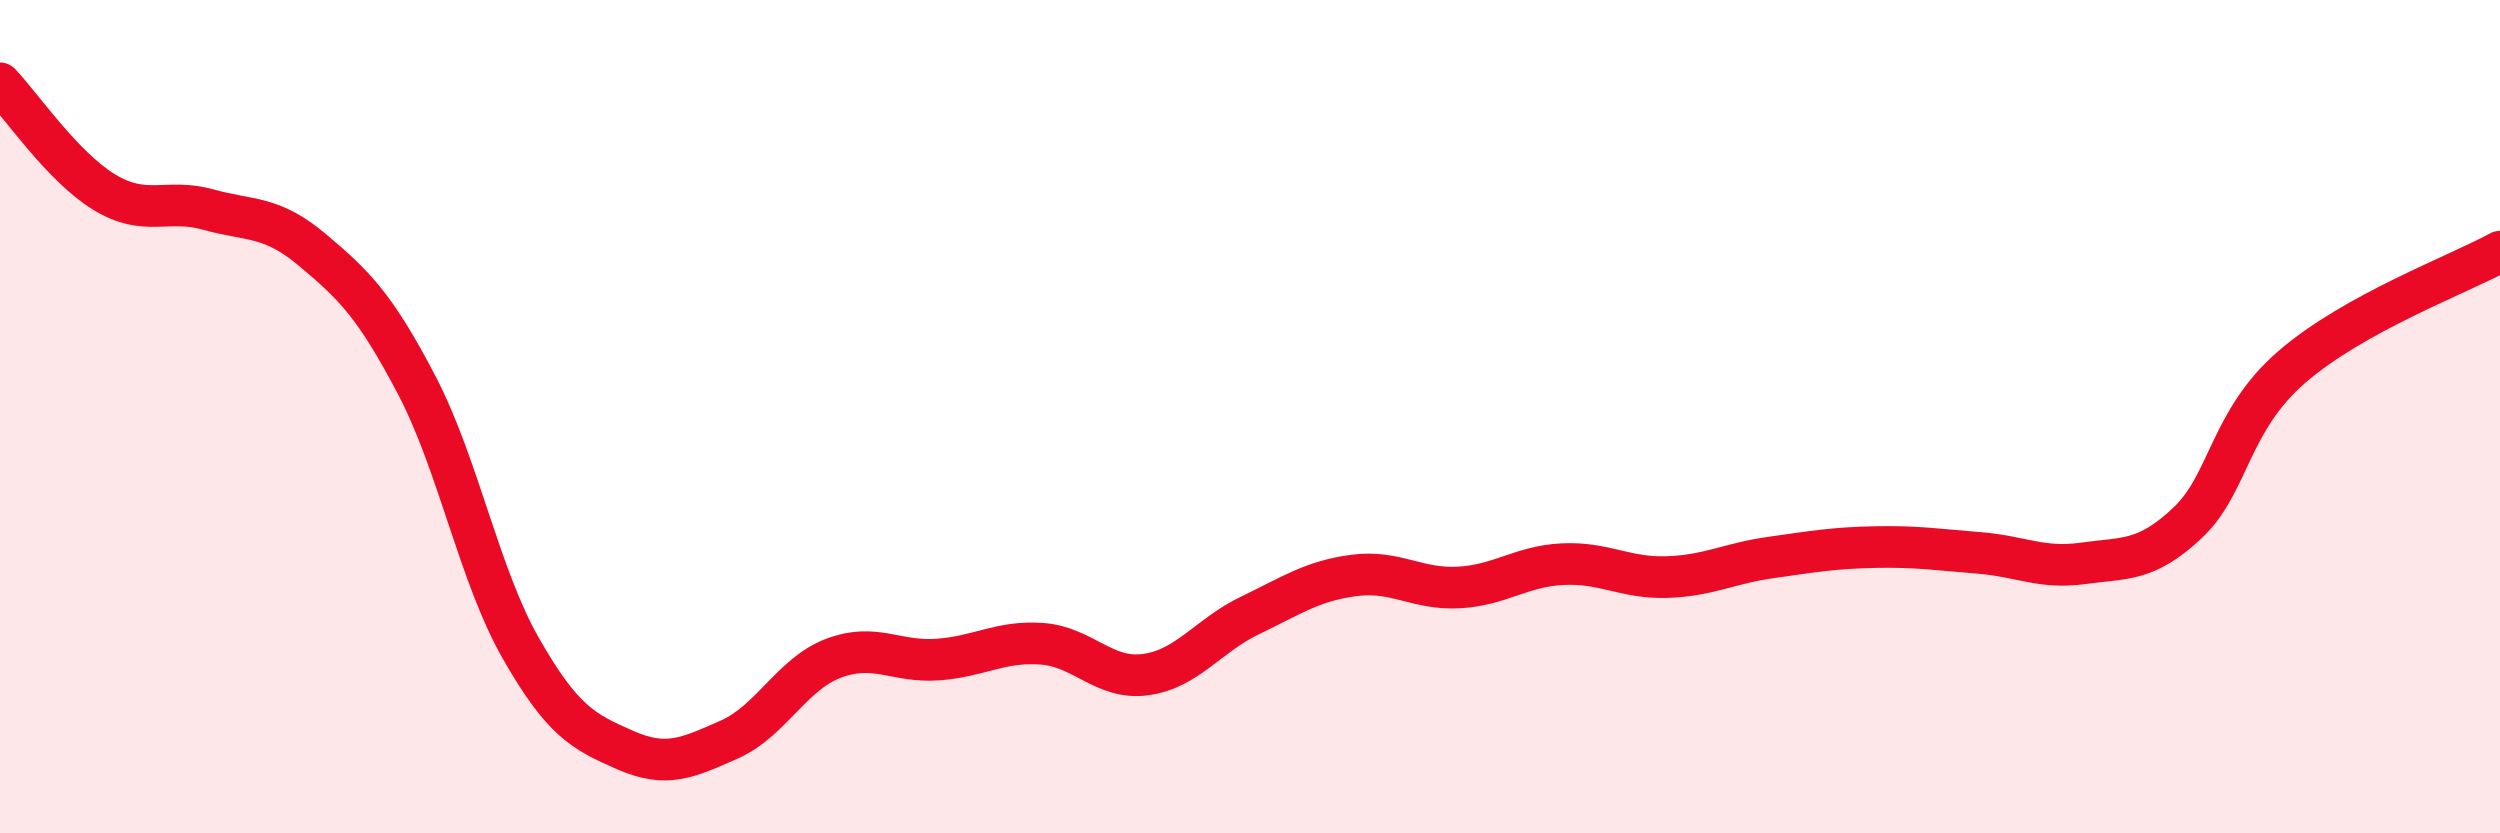
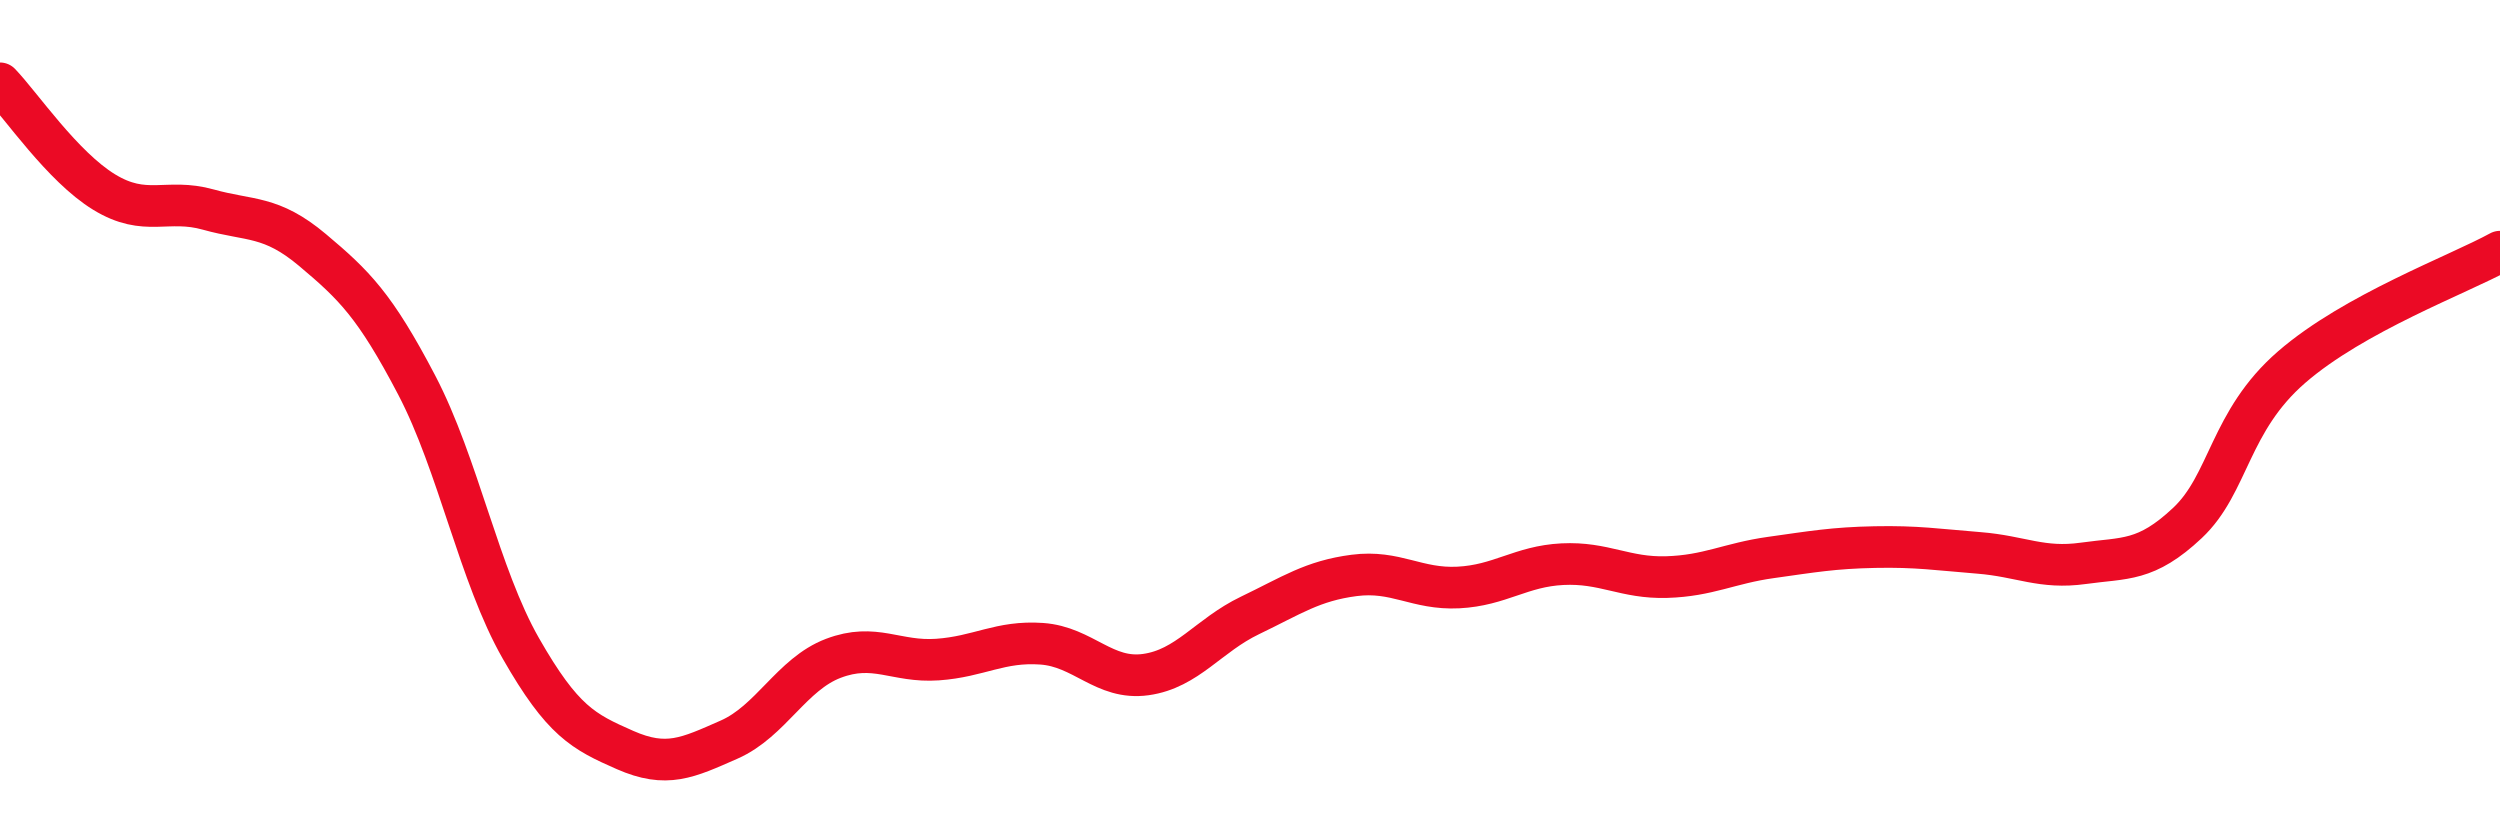
<svg xmlns="http://www.w3.org/2000/svg" width="60" height="20" viewBox="0 0 60 20">
-   <path d="M 0,2 C 0.5,2.52 1.5,4 2.5,4.61 C 3.5,5.22 4,4.75 5,5.03 C 6,5.31 6.5,5.16 7.5,6 C 8.5,6.84 9,7.33 10,9.24 C 11,11.15 11.5,13.81 12.5,15.56 C 13.5,17.31 14,17.56 15,18 C 16,18.44 16.5,18.19 17.5,17.75 C 18.5,17.31 19,16.18 20,15.8 C 21,15.42 21.5,15.9 22.5,15.83 C 23.5,15.76 24,15.38 25,15.45 C 26,15.52 26.5,16.33 27.5,16.19 C 28.5,16.05 29,15.25 30,14.77 C 31,14.29 31.5,13.94 32.5,13.81 C 33.5,13.68 34,14.15 35,14.1 C 36,14.05 36.5,13.59 37.5,13.54 C 38.5,13.49 39,13.88 40,13.85 C 41,13.82 41.5,13.52 42.5,13.38 C 43.5,13.24 44,13.15 45,13.13 C 46,13.11 46.5,13.19 47.5,13.27 C 48.5,13.35 49,13.66 50,13.52 C 51,13.38 51.5,13.49 52.5,12.55 C 53.5,11.61 53.5,10.11 55,8.81 C 56.5,7.51 59,6.59 60,6.04L60 20L0 20Z" fill="#EB0A25" opacity="0.1" stroke-linecap="round" stroke-linejoin="round" />
  <path d="M 0,2 C 0.5,2.52 1.5,4 2.5,4.61 C 3.5,5.22 4,4.75 5,5.03 C 6,5.31 6.5,5.16 7.5,6 C 8.5,6.84 9,7.33 10,9.24 C 11,11.15 11.5,13.81 12.5,15.56 C 13.5,17.31 14,17.56 15,18 C 16,18.44 16.5,18.19 17.5,17.75 C 18.5,17.31 19,16.18 20,15.8 C 21,15.42 21.5,15.9 22.5,15.83 C 23.5,15.76 24,15.38 25,15.45 C 26,15.52 26.5,16.33 27.5,16.19 C 28.5,16.05 29,15.25 30,14.77 C 31,14.29 31.5,13.94 32.5,13.81 C 33.5,13.68 34,14.15 35,14.1 C 36,14.05 36.5,13.59 37.5,13.54 C 38.5,13.49 39,13.88 40,13.85 C 41,13.82 41.5,13.52 42.5,13.38 C 43.5,13.24 44,13.15 45,13.13 C 46,13.11 46.5,13.19 47.5,13.27 C 48.5,13.35 49,13.66 50,13.52 C 51,13.38 51.5,13.49 52.5,12.55 C 53.5,11.61 53.5,10.11 55,8.81 C 56.5,7.51 59,6.59 60,6.04" stroke="#EB0A25" stroke-width="1" fill="none" stroke-linecap="round" stroke-linejoin="round" />
</svg>